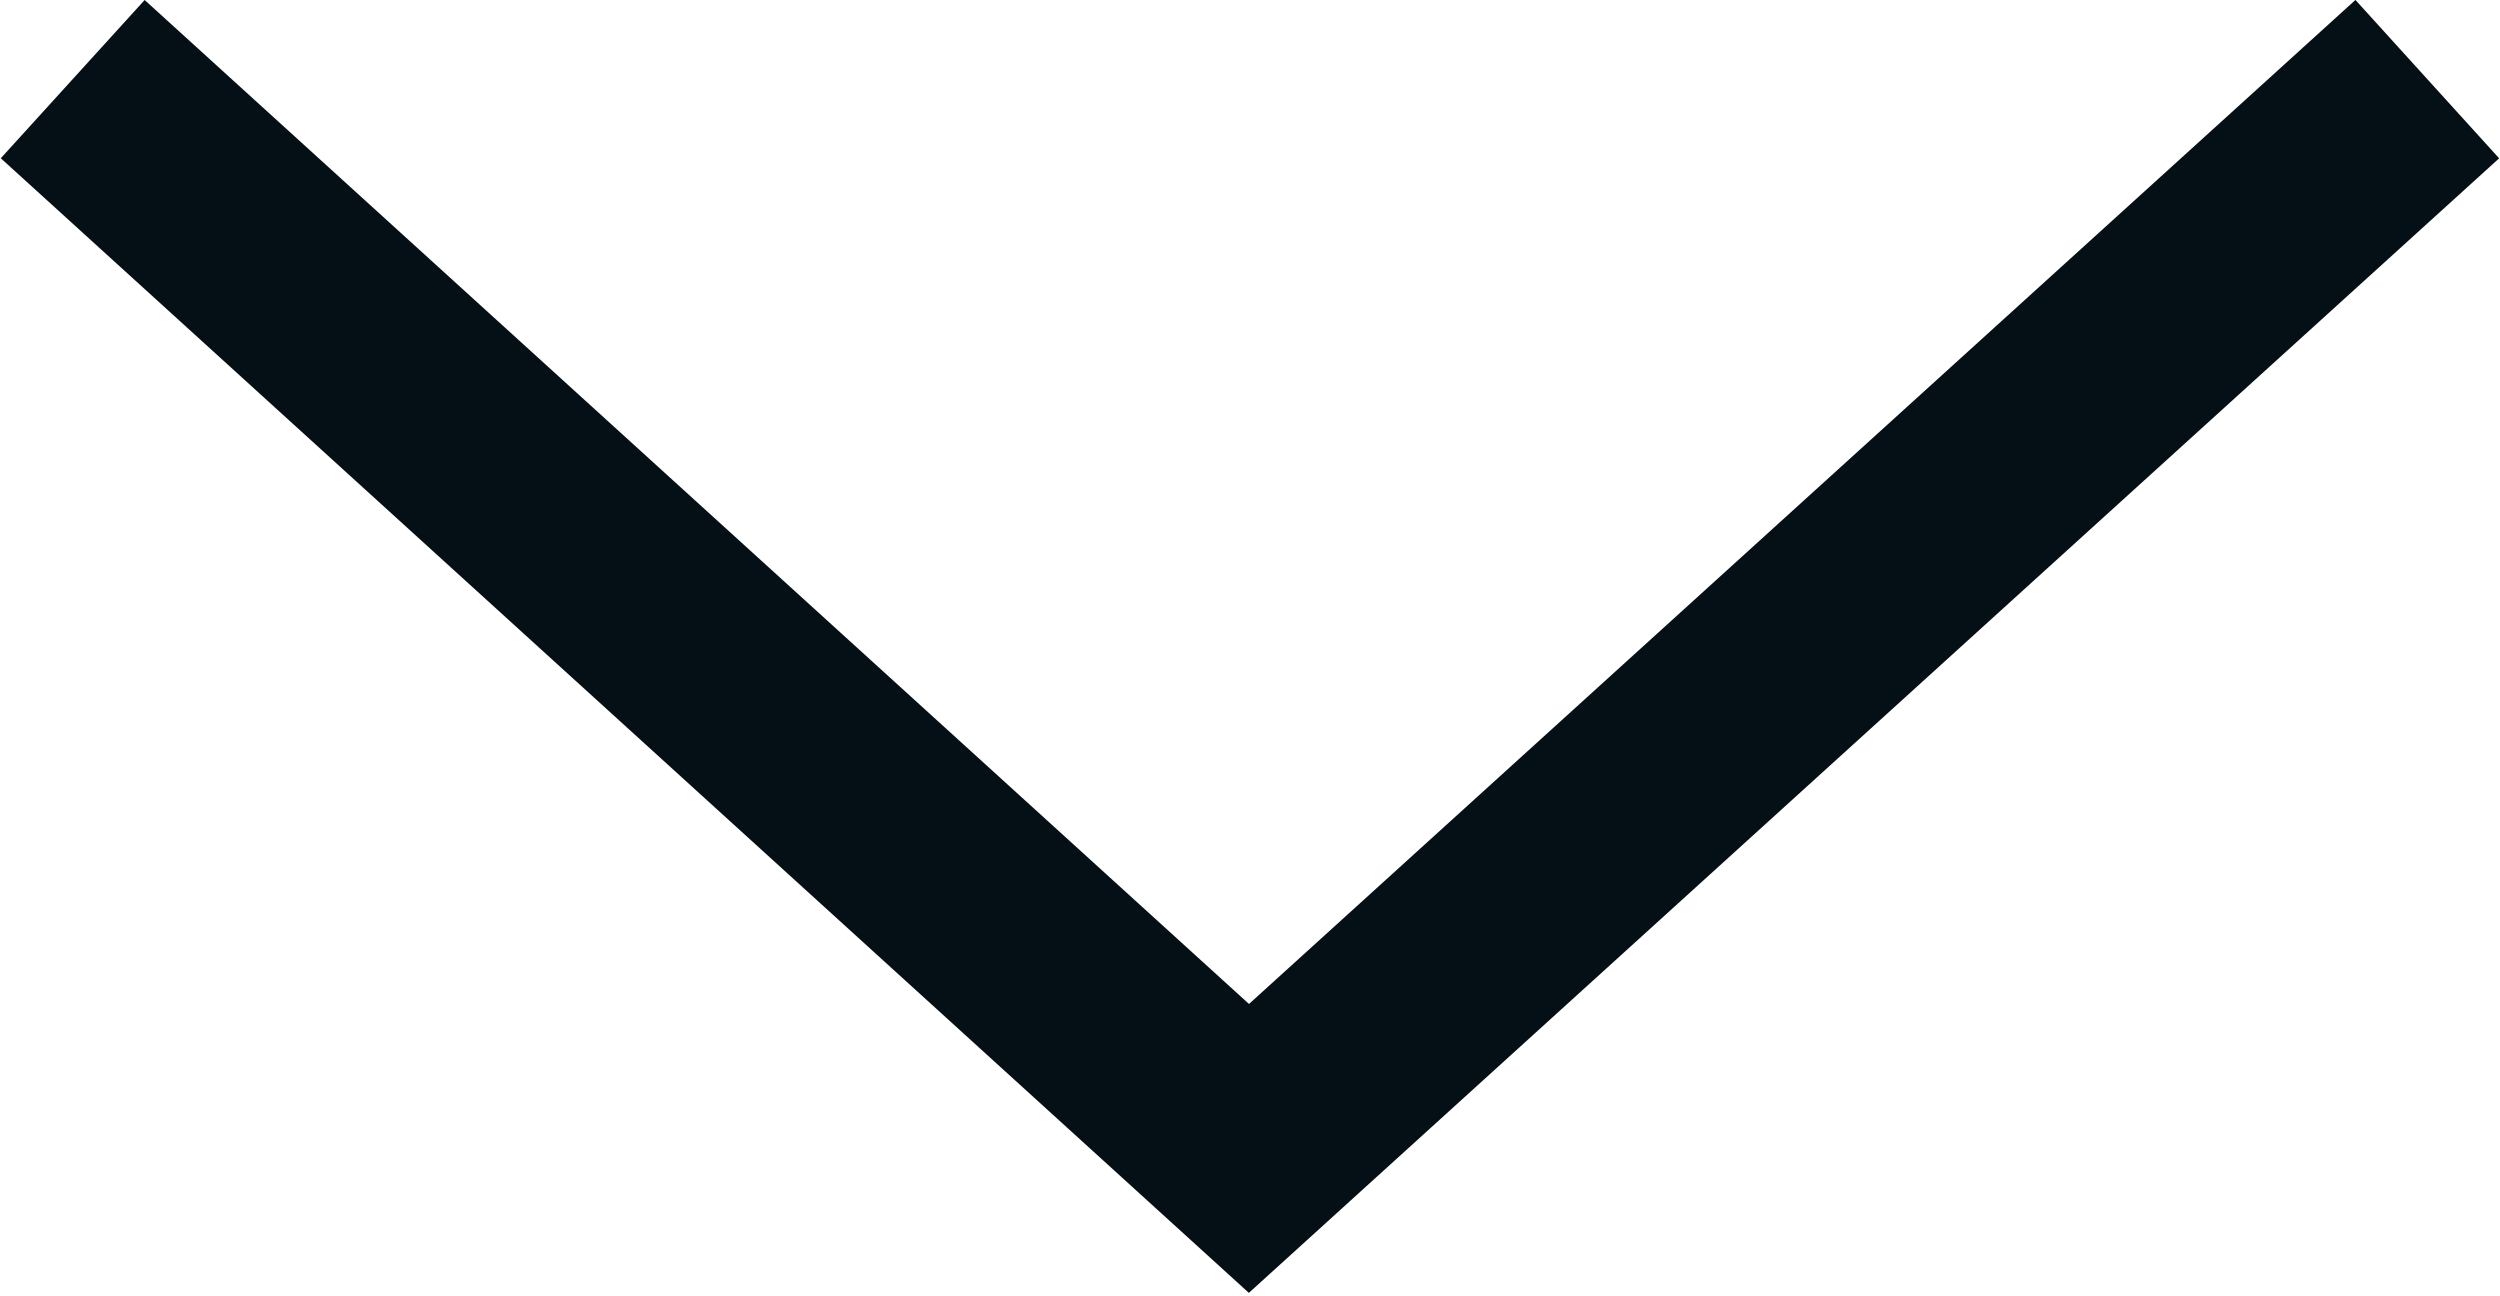
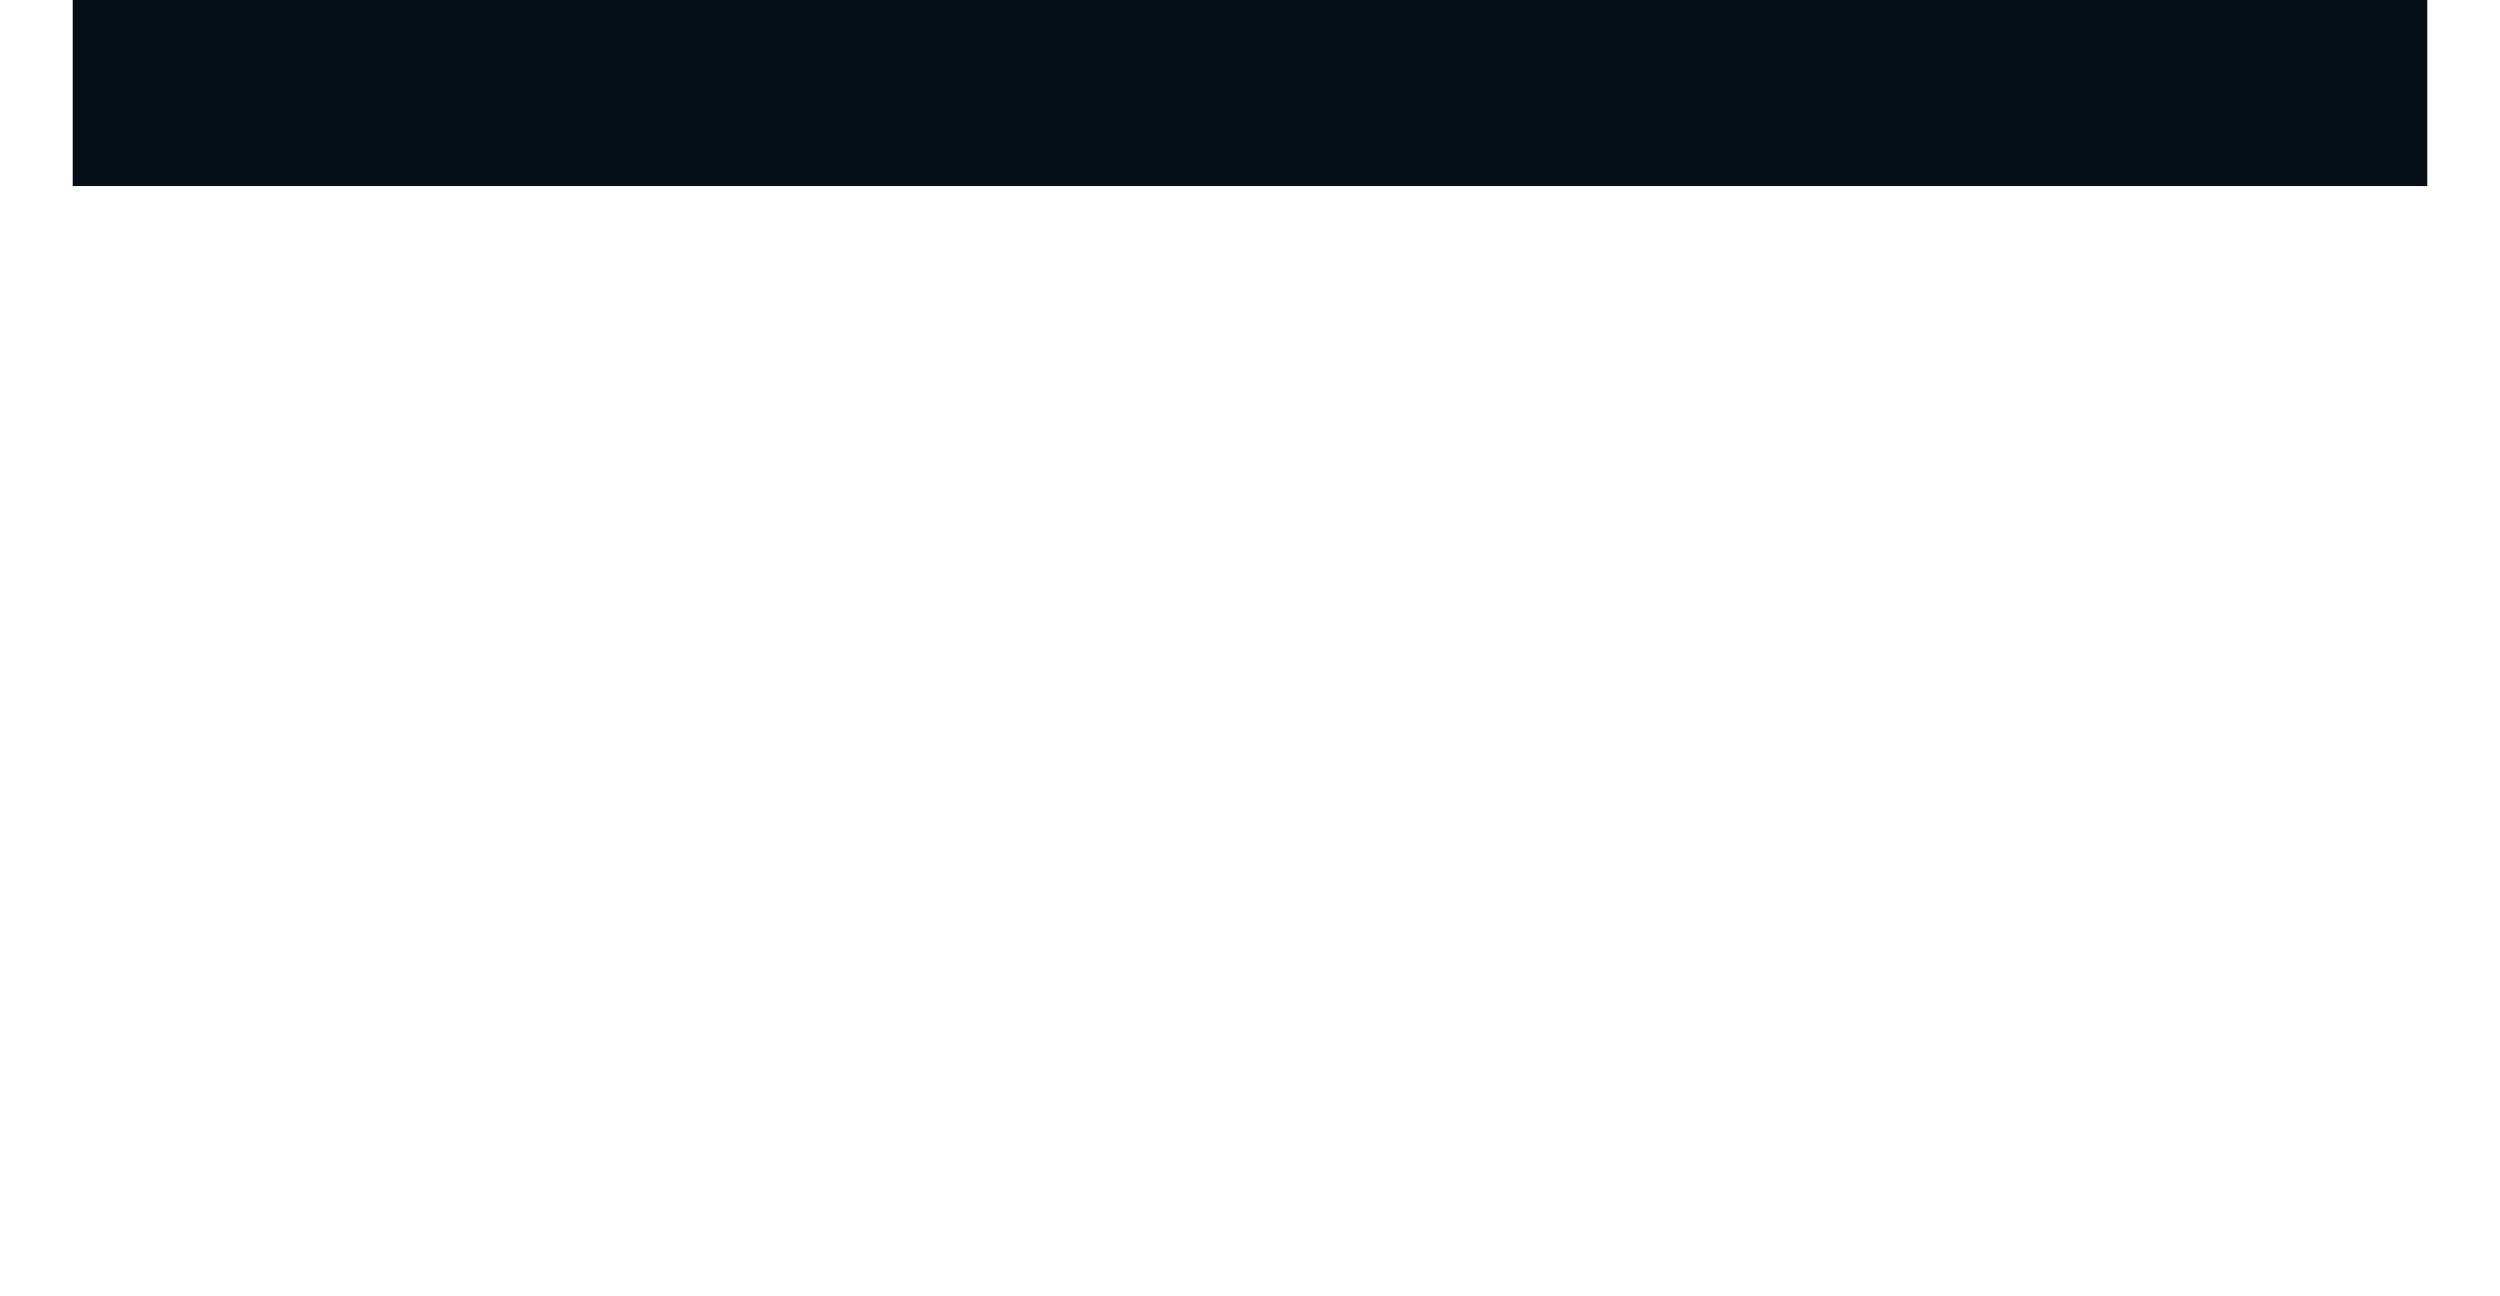
<svg xmlns="http://www.w3.org/2000/svg" viewBox="0 0 11.69 6.06">
  <defs>
    <style>.cls-1{fill:none;stroke:#051016;stroke-miterlimit:10;fill-rule:evenodd;}</style>
  </defs>
  <title>arrow-bottom</title>
  <g id="Calque_2" data-name="Calque 2">
    <g id="Calque_1-2" data-name="Calque 1">
-       <path class="cls-1" d="M11.35.37l-5.51,5L.34.37" />
+       <path class="cls-1" d="M11.35.37L.34.37" />
    </g>
  </g>
</svg>